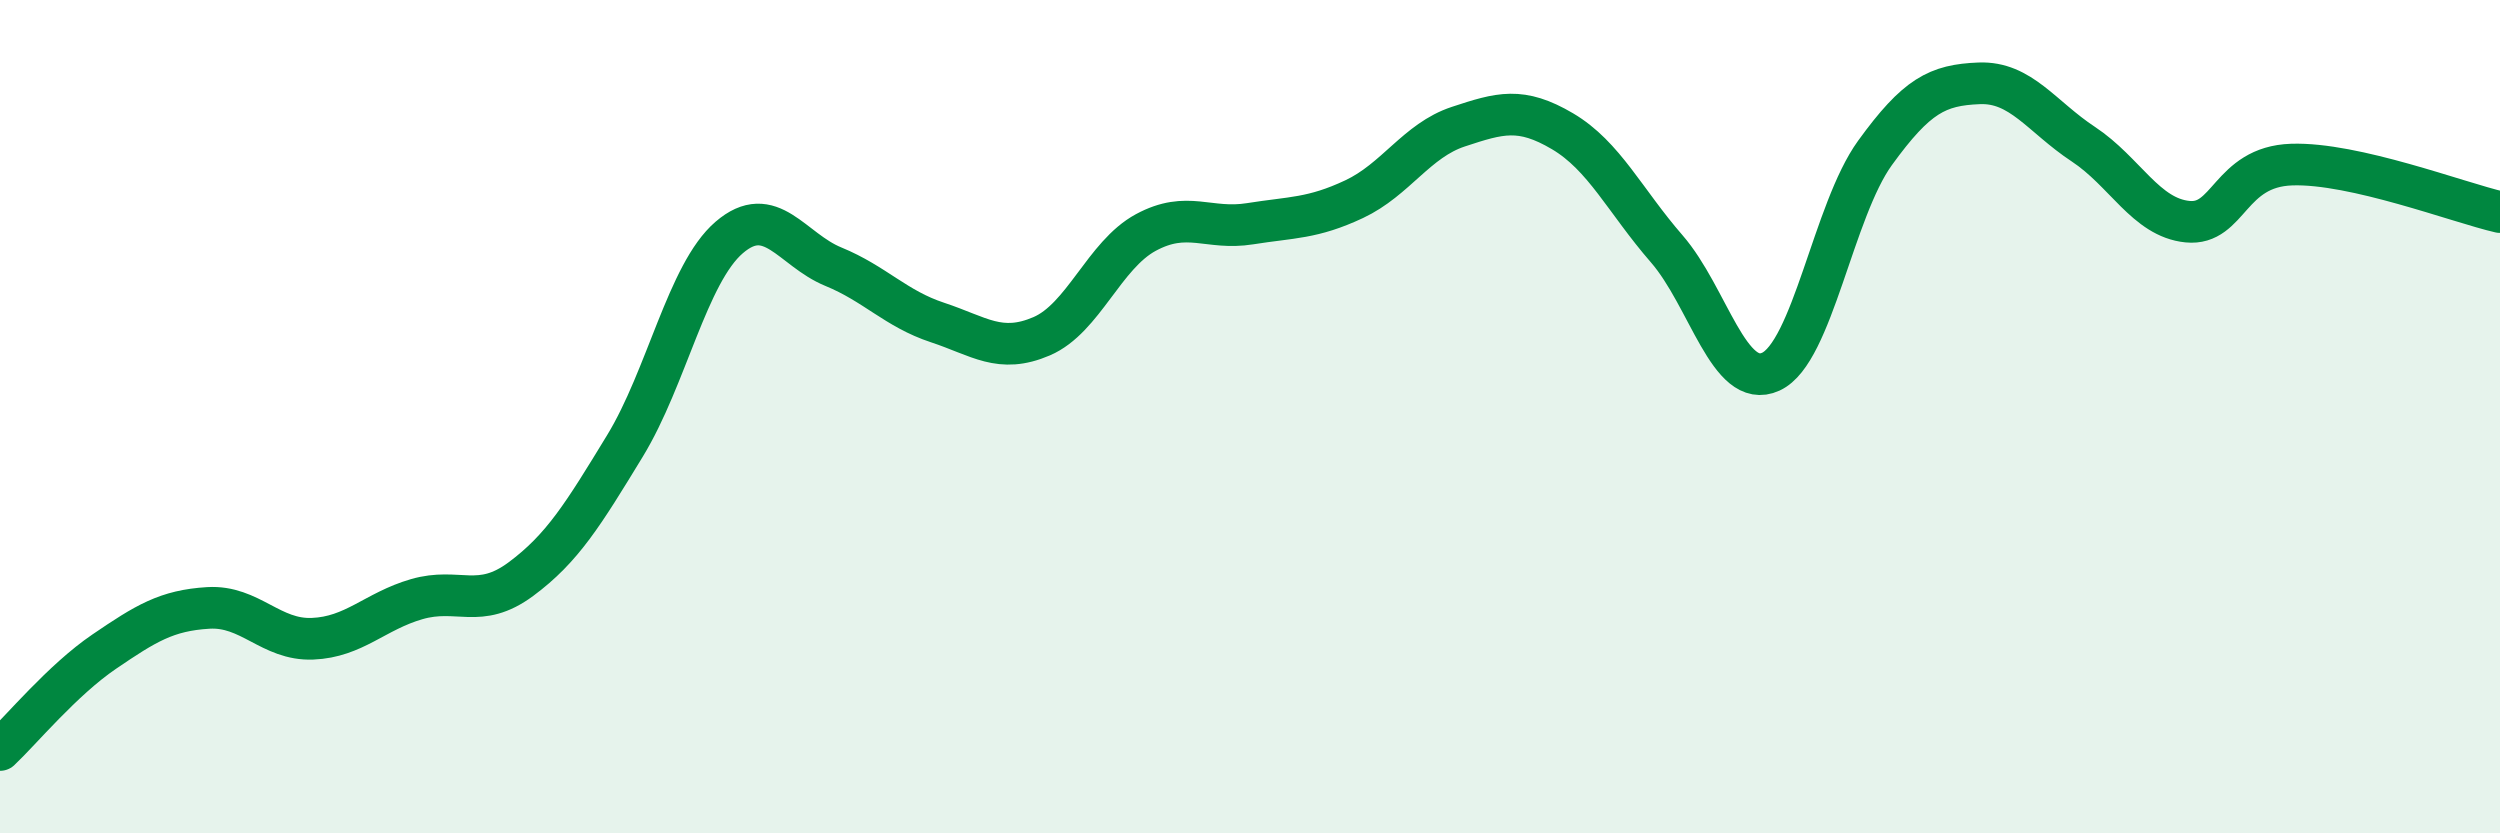
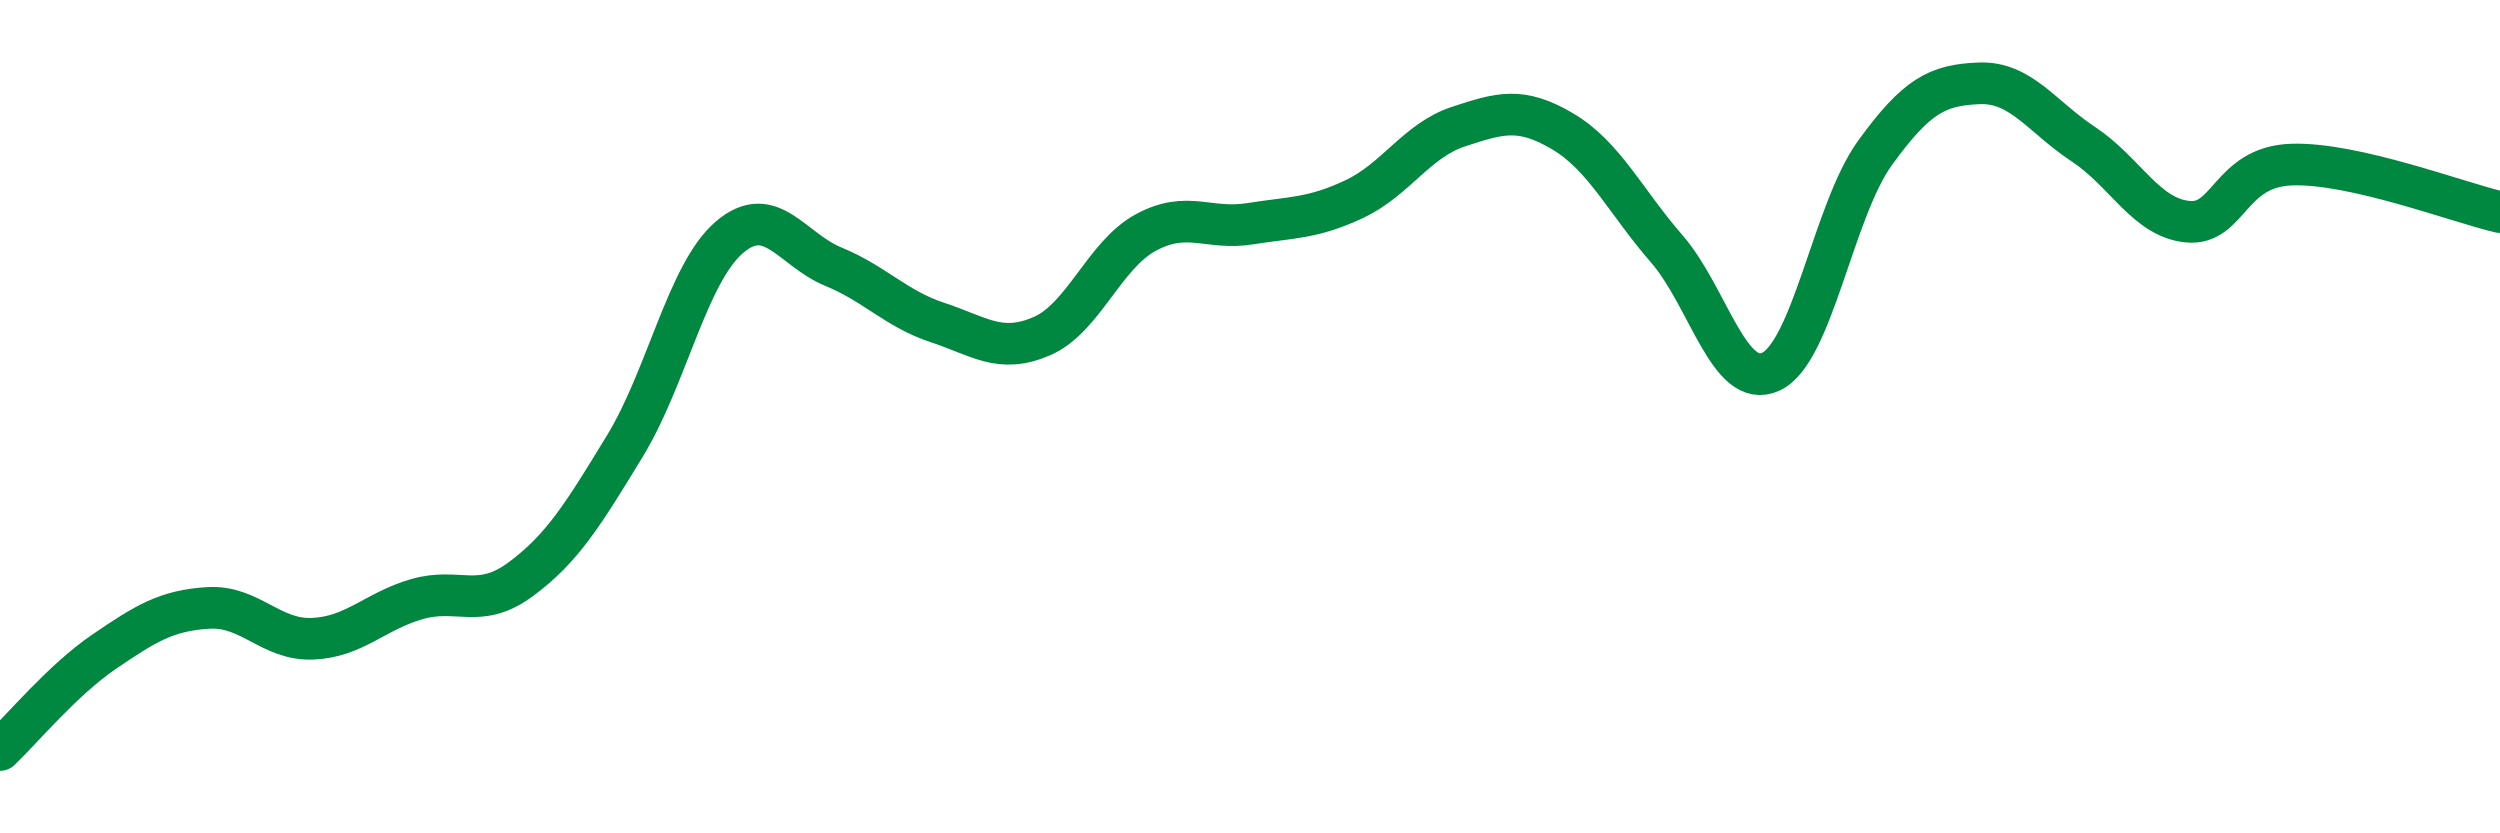
<svg xmlns="http://www.w3.org/2000/svg" width="60" height="20" viewBox="0 0 60 20">
-   <path d="M 0,18 C 0.5,17.53 1.5,16.32 2.5,15.64 C 3.5,14.96 4,14.65 5,14.59 C 6,14.53 6.5,15.37 7.5,15.33 C 8.5,15.29 9,14.67 10,14.38 C 11,14.09 11.5,14.64 12.5,13.9 C 13.5,13.16 14,12.34 15,10.7 C 16,9.06 16.5,6.56 17.5,5.7 C 18.5,4.84 19,5.99 20,6.4 C 21,6.81 21.5,7.41 22.5,7.74 C 23.5,8.07 24,8.5 25,8.07 C 26,7.64 26.5,6.12 27.5,5.58 C 28.5,5.04 29,5.53 30,5.37 C 31,5.21 31.5,5.25 32.5,4.78 C 33.5,4.31 34,3.37 35,3.04 C 36,2.71 36.5,2.56 37.5,3.15 C 38.5,3.74 39,4.82 40,5.97 C 41,7.12 41.5,9.38 42.5,8.92 C 43.5,8.46 44,5.05 45,3.67 C 46,2.29 46.5,2.04 47.5,2 C 48.5,1.96 49,2.8 50,3.46 C 51,4.12 51.5,5.22 52.5,5.32 C 53.5,5.42 53.5,4 55,3.95 C 56.5,3.9 59,4.86 60,5.09L60 20L0 20Z" fill="#008740" opacity="0.1" stroke-linecap="round" stroke-linejoin="round" />
  <path d="M 0,18 C 0.5,17.53 1.5,16.32 2.5,15.64 C 3.5,14.96 4,14.65 5,14.59 C 6,14.53 6.5,15.37 7.5,15.33 C 8.5,15.29 9,14.67 10,14.38 C 11,14.09 11.5,14.64 12.5,13.9 C 13.5,13.16 14,12.34 15,10.7 C 16,9.06 16.5,6.56 17.5,5.7 C 18.5,4.84 19,5.99 20,6.4 C 21,6.81 21.5,7.41 22.5,7.74 C 23.5,8.07 24,8.5 25,8.07 C 26,7.64 26.5,6.12 27.5,5.58 C 28.5,5.04 29,5.53 30,5.37 C 31,5.21 31.5,5.25 32.5,4.78 C 33.5,4.31 34,3.37 35,3.04 C 36,2.71 36.5,2.56 37.5,3.15 C 38.5,3.74 39,4.82 40,5.97 C 41,7.12 41.5,9.38 42.5,8.92 C 43.5,8.46 44,5.05 45,3.67 C 46,2.29 46.5,2.04 47.5,2 C 48.5,1.96 49,2.8 50,3.46 C 51,4.12 51.5,5.22 52.5,5.32 C 53.5,5.42 53.5,4 55,3.95 C 56.5,3.9 59,4.86 60,5.09" stroke="#008740" stroke-width="1" fill="none" stroke-linecap="round" stroke-linejoin="round" />
</svg>